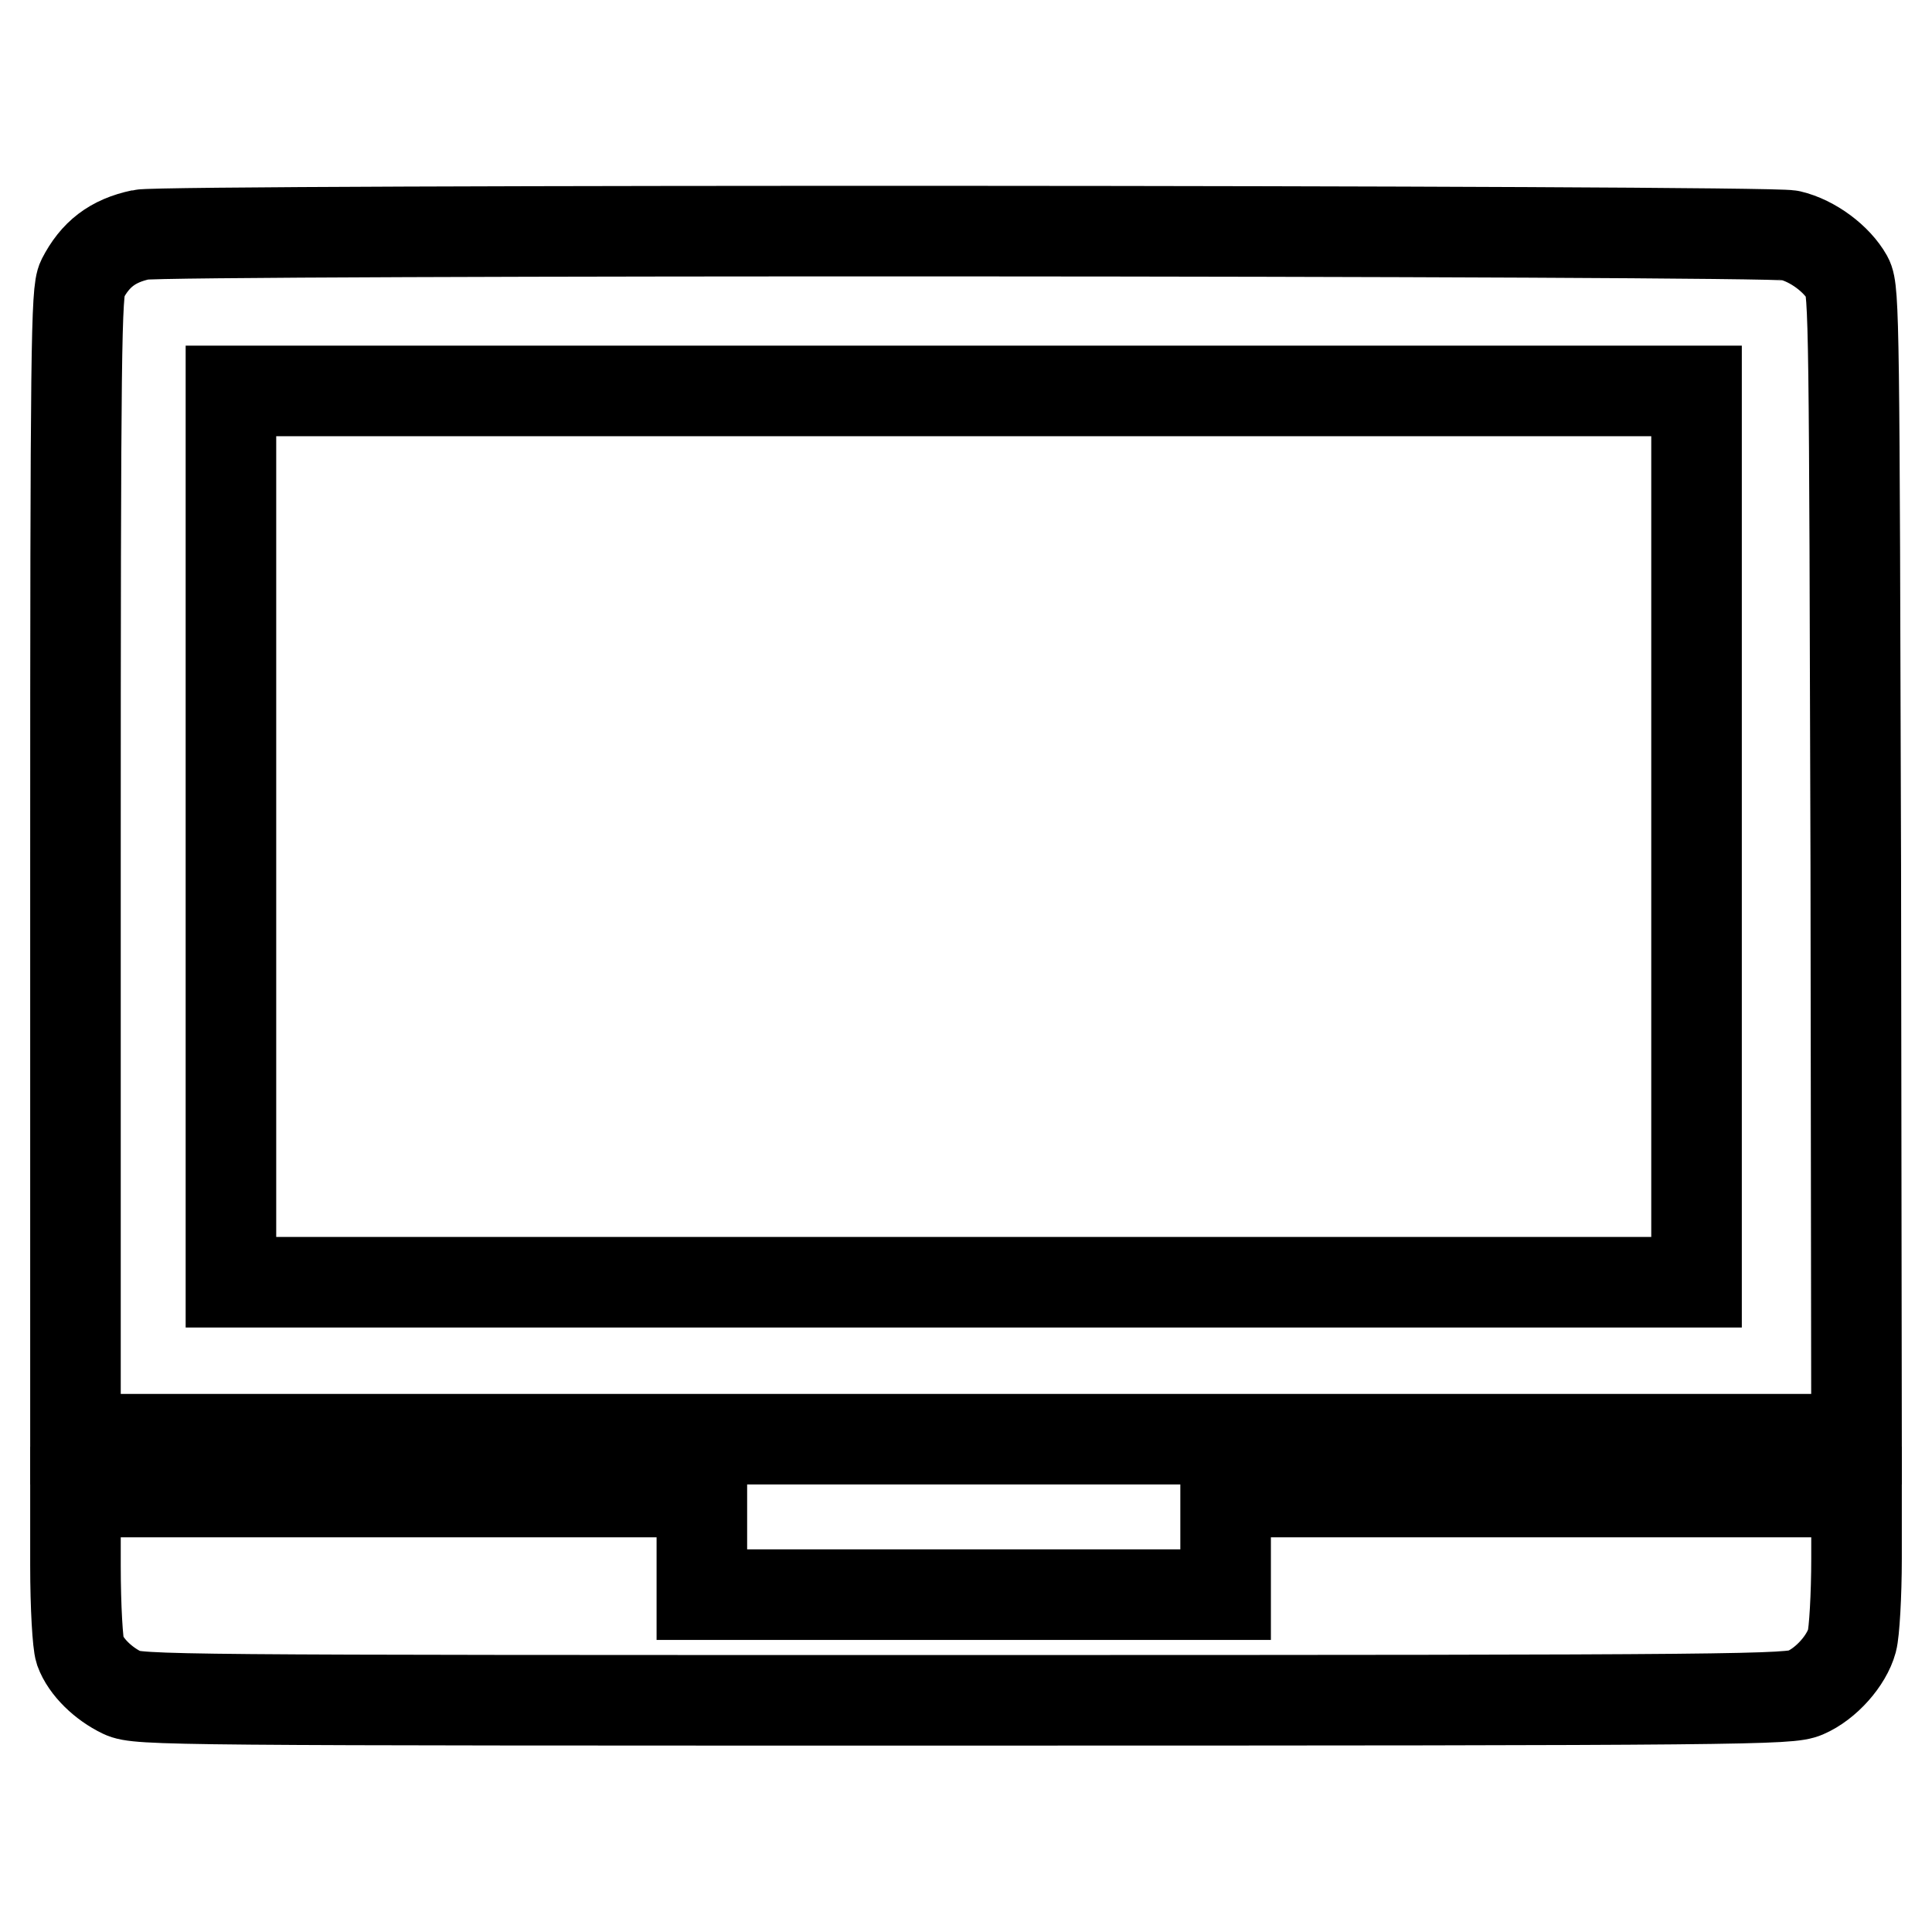
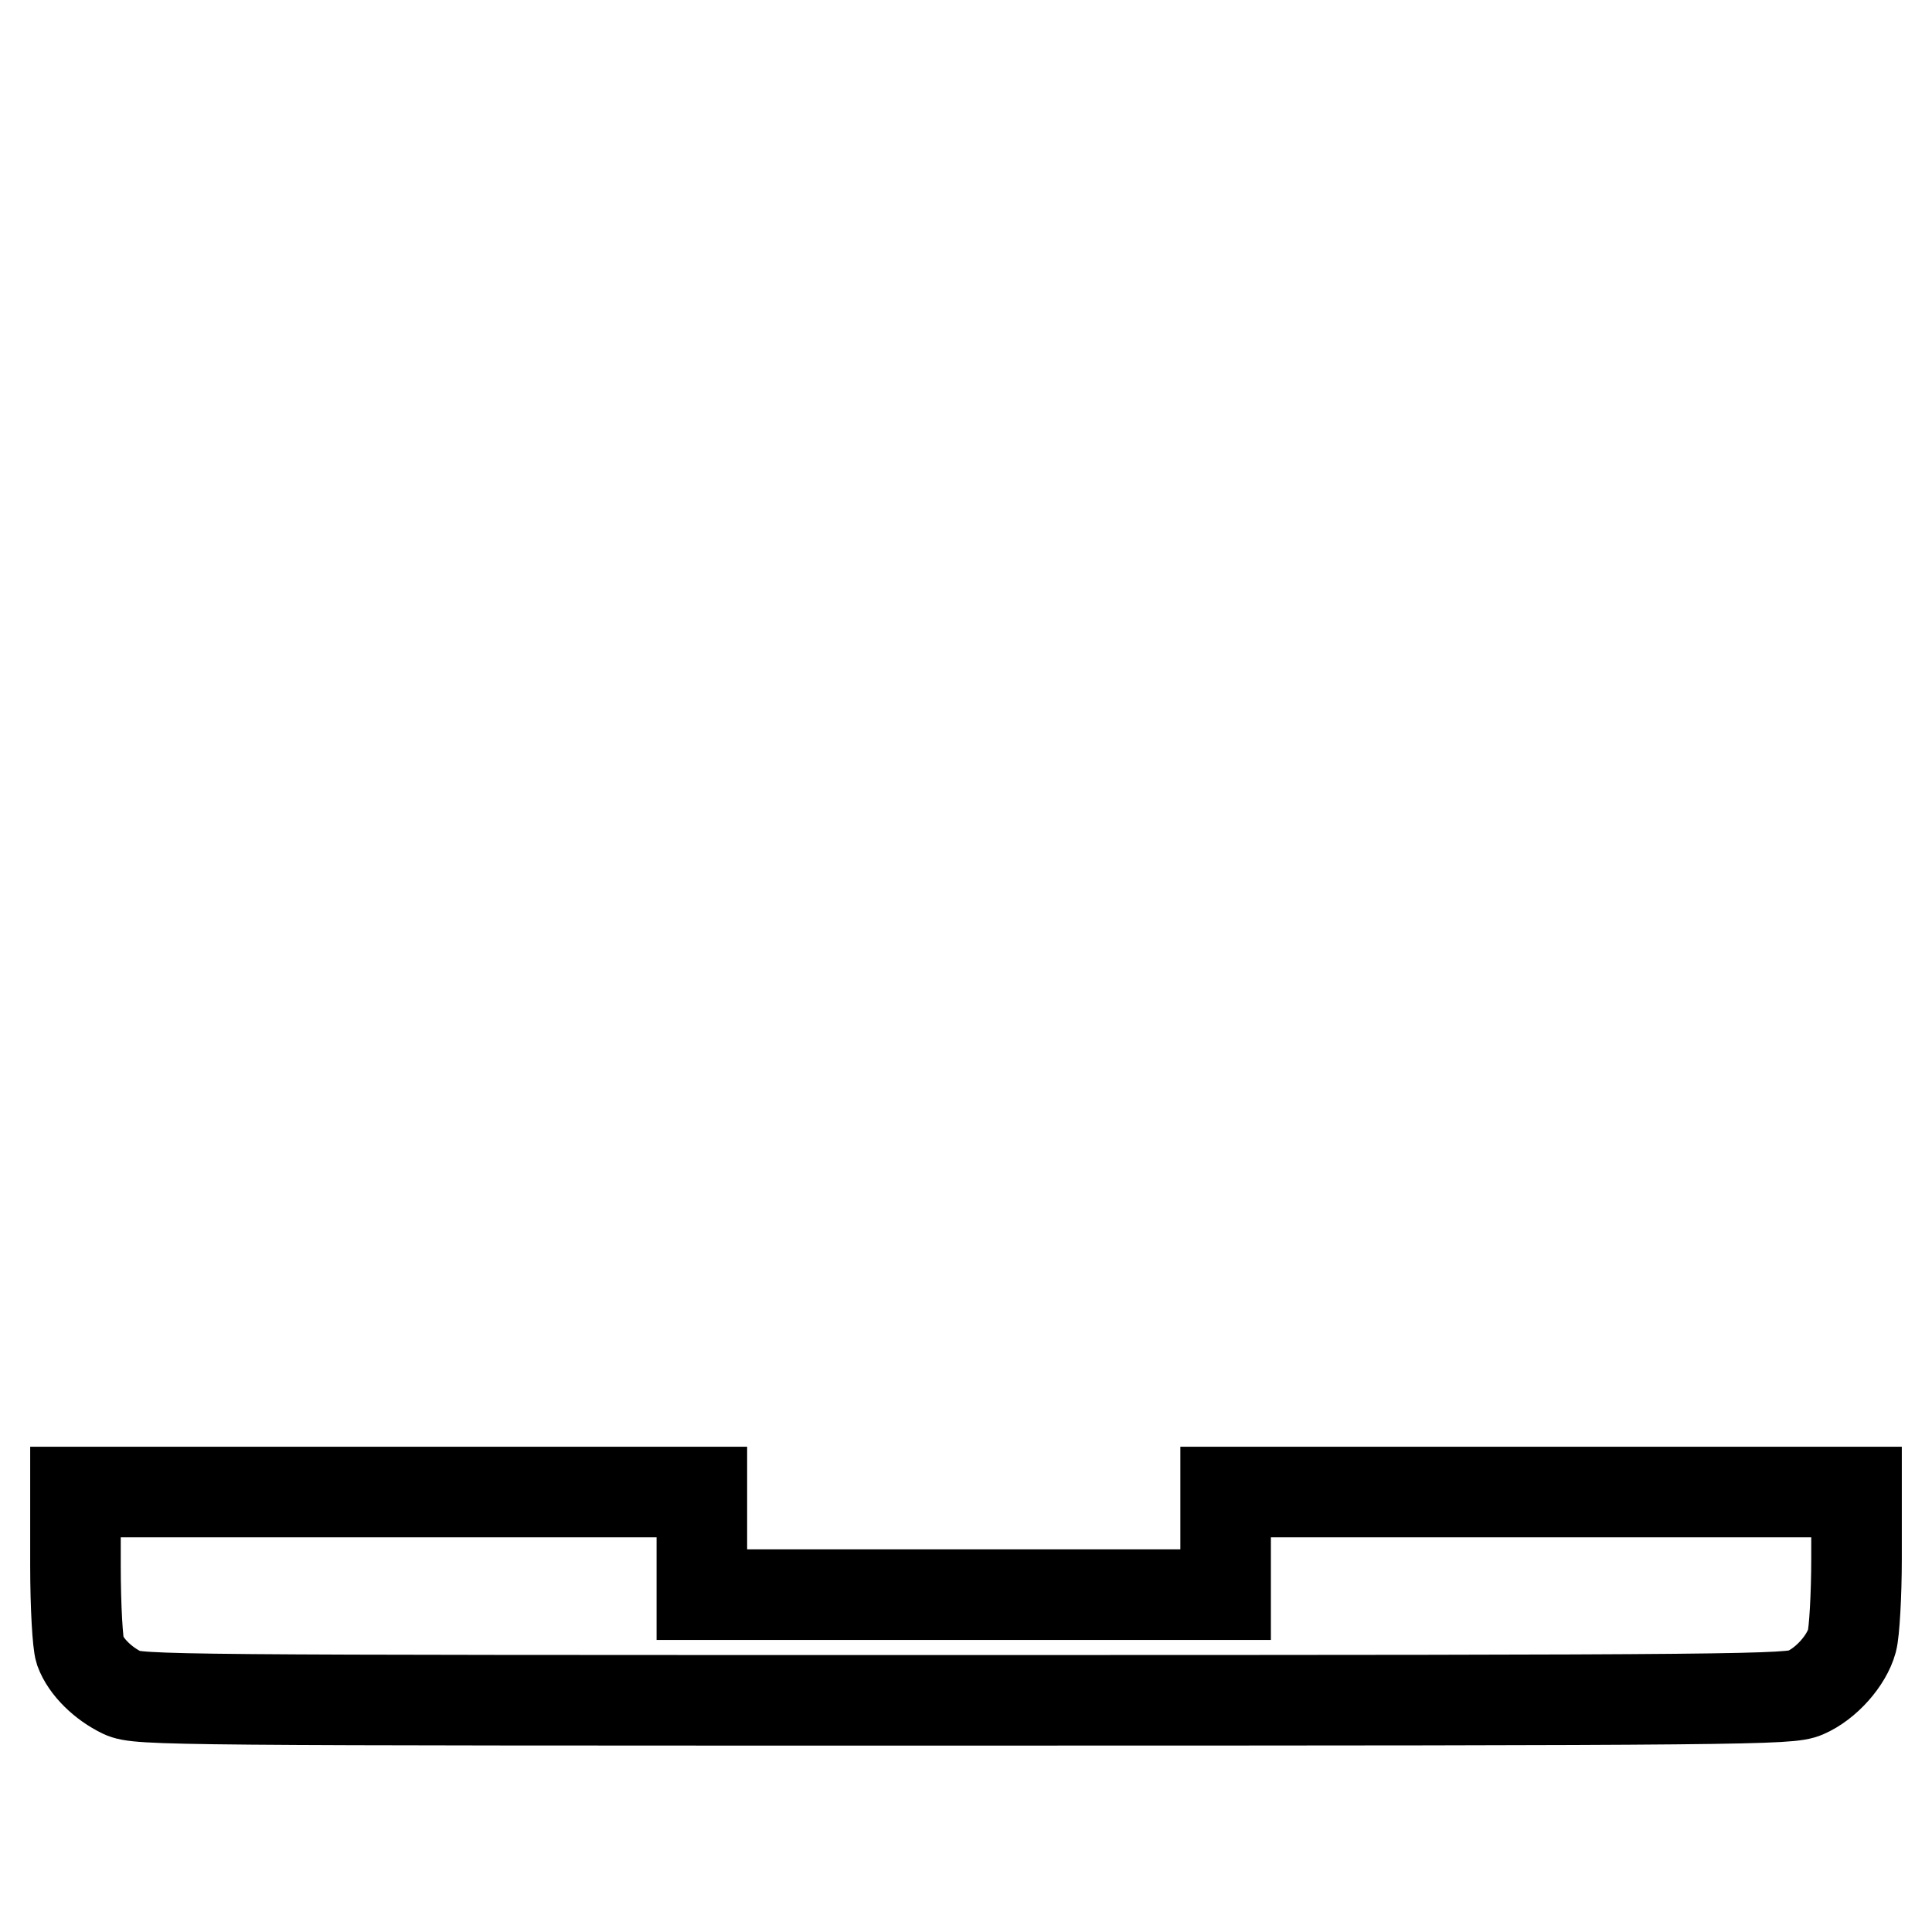
<svg xmlns="http://www.w3.org/2000/svg" version="1.1" x="0px" y="0px" viewBox="0 0 256 256" enable-background="new 0 0 256 256" xml:space="preserve">
  <g>
    <g>
      <g>
-         <path stroke-width="12" fill-opacity="0" stroke="#000000" d="M18.7,31.1c-3.8,0.8-6.1,2.6-7.8,5.9c-0.8,1.6-0.9,8.7-0.9,77.7v76h118h118l-0.1-76.1c-0.2-70.9-0.2-76.2-1.1-77.8c-1.4-2.5-4.6-4.9-7.6-5.6C234.2,30.5,21.9,30.4,18.7,31.1z M224.8,110.8v59.1h-97.1H30.6v-59.1V51.8h97.1h97.1L224.8,110.8L224.8,110.8z" />
        <path stroke-width="12" fill-opacity="0" stroke="#000000" d="M10,207.4c0,5.6,0.3,10.4,0.6,11.3c0.8,2.2,3.1,4.4,5.6,5.6c2.1,1,6.2,1,111.5,1c104.6,0,109.4-0.1,111.5-1c2.8-1.2,5.5-4.3,6.2-6.9c0.3-1.1,0.6-6,0.6-10.9v-8.8h-41.8h-41.8v6.8v6.8h-34.7H93v-6.8v-6.8H51.5H10V207.4z" />
      </g>
    </g>
  </g>
</svg>